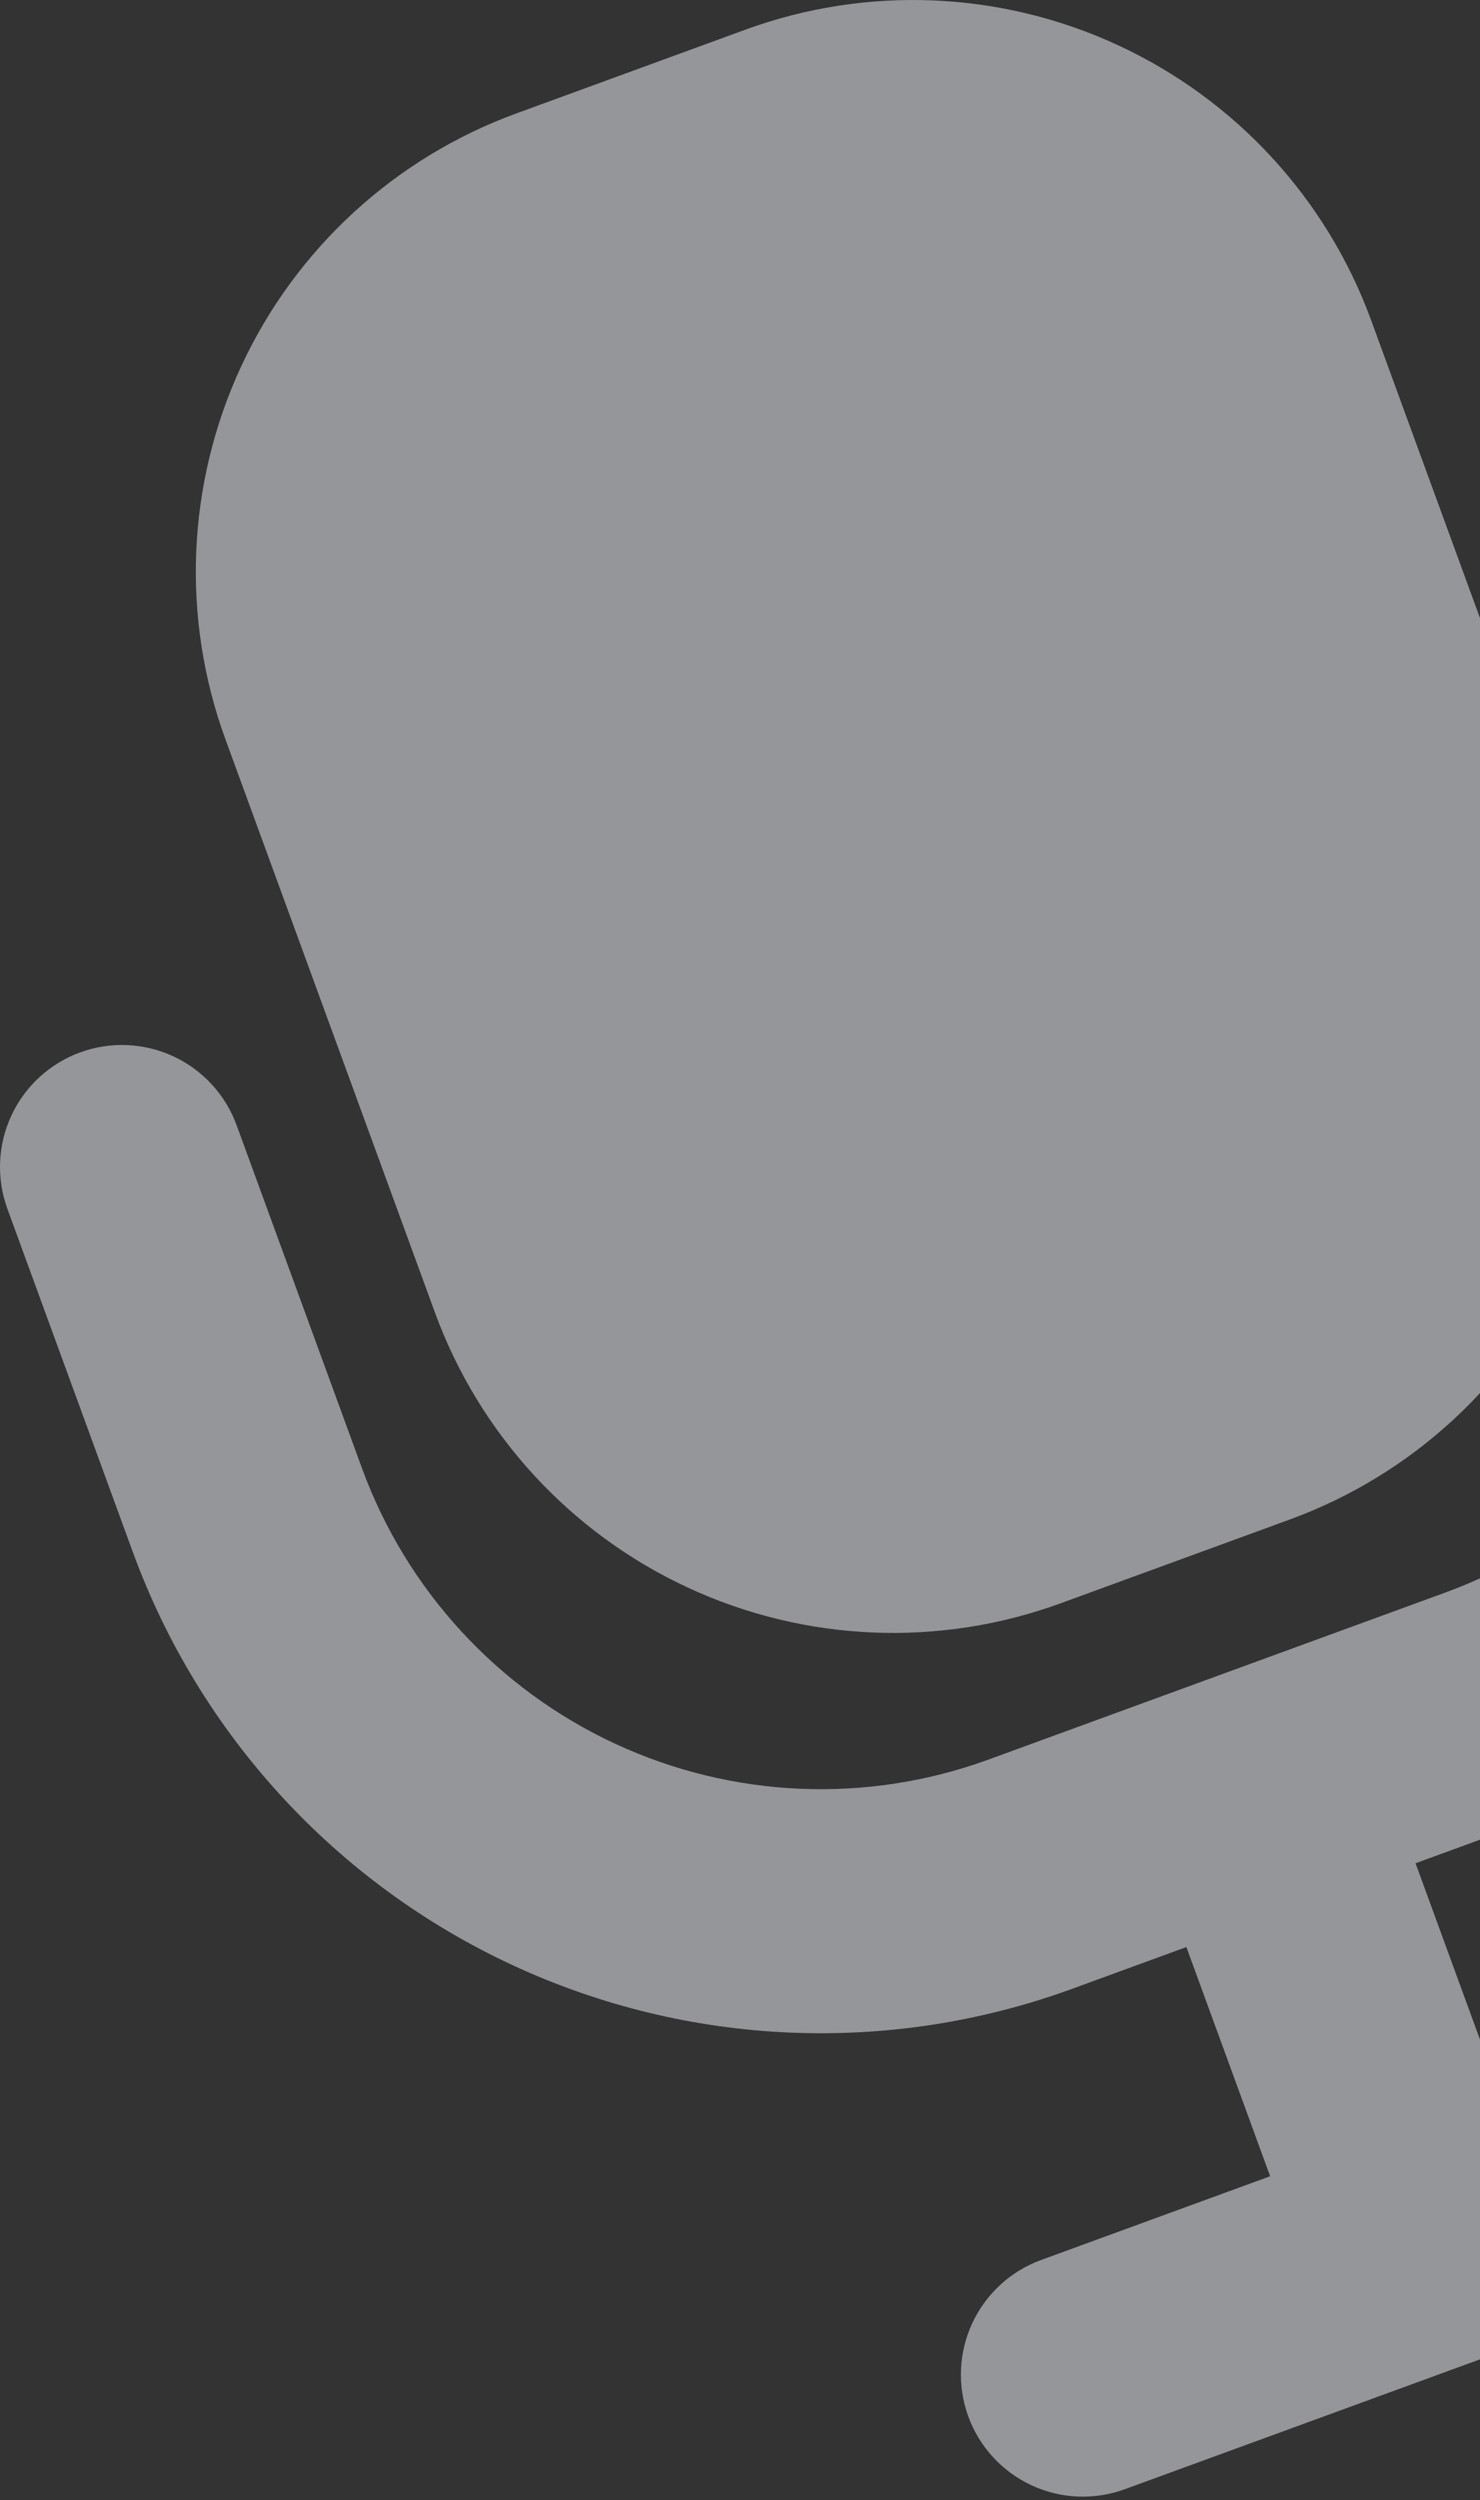
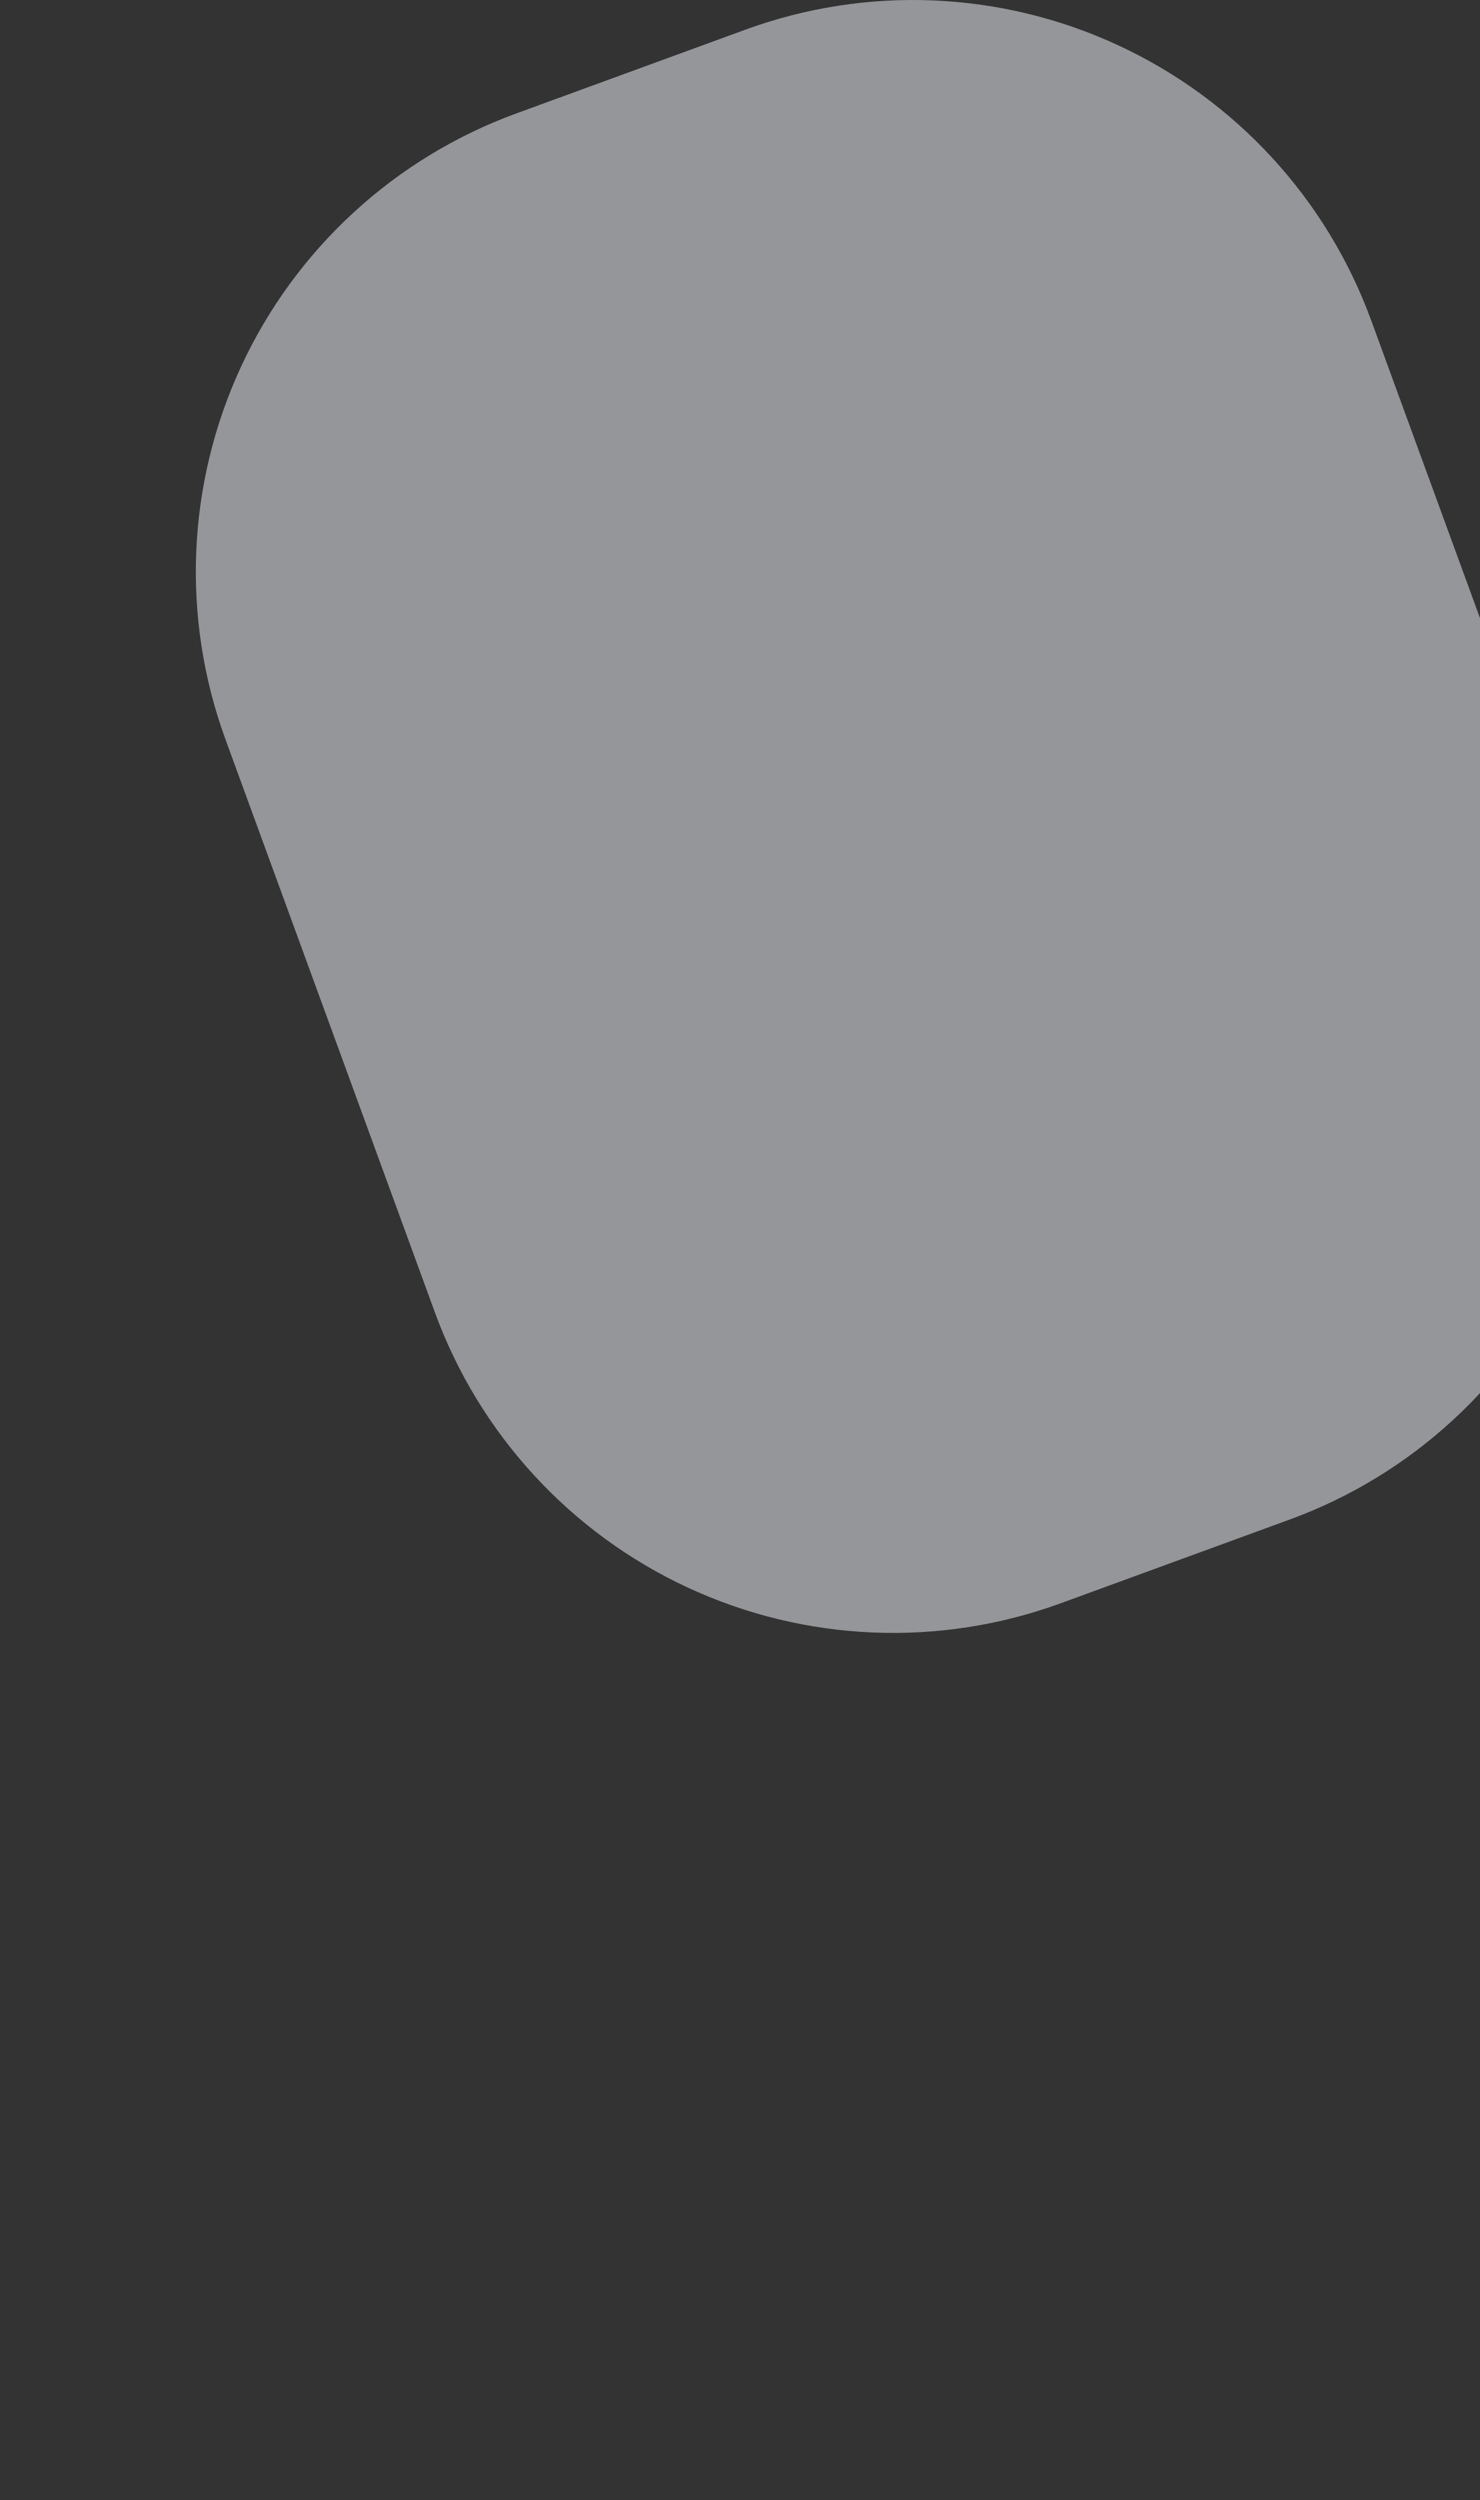
<svg xmlns="http://www.w3.org/2000/svg" width="90" height="152" viewBox="0 0 90 152" fill="none">
  <rect x="0" y="0" width="90" height="152" fill="#333333" stroke="none" />
  <g opacity="0.5">
-     <path fill-rule="evenodd" clip-rule="evenodd" d="M4.872 63.983C6.719 63.308 8.76 63.394 10.544 64.223C12.328 65.052 13.71 66.556 14.386 68.403L22.027 89.305C24.739 96.689 30.267 102.697 37.401 106.011C44.535 109.326 52.692 109.676 60.084 106.987L87.953 96.799C95.337 94.087 101.345 88.558 104.659 81.424C107.973 74.29 108.324 66.133 105.634 58.742L97.993 37.84C97.318 35.992 97.404 33.951 98.233 32.167C99.062 30.383 100.566 29.001 102.414 28.325C104.262 27.65 106.302 27.736 108.086 28.565C109.871 29.394 111.252 30.898 111.928 32.746L119.571 53.654C123.609 64.74 123.085 76.975 118.114 87.675C113.143 98.376 104.131 106.667 93.054 110.731L86.08 113.28L91.174 127.215L105.108 122.121C106.956 121.445 108.997 121.532 110.781 122.361C112.565 123.19 113.947 124.693 114.623 126.541C115.298 128.389 115.212 130.43 114.383 132.214C113.554 133.998 112.05 135.38 110.202 136.055L68.398 151.337C66.551 152.013 64.51 151.927 62.726 151.098C60.942 150.269 59.56 148.765 58.884 146.917C58.209 145.069 58.295 143.029 59.124 141.244C59.953 139.46 61.457 138.078 63.304 137.403L77.239 132.309L72.145 118.374L65.171 120.924C54.085 124.962 41.85 124.438 31.15 119.466C20.45 114.495 12.159 105.483 8.095 94.406L0.451 73.497C-0.224 71.65 -0.138 69.609 0.691 67.825C1.52 66.04 3.024 64.659 4.872 63.983Z" fill="#F8FAFF" />
    <path d="M13.712 44.955C11.01 37.563 11.355 29.401 14.671 22.264C17.987 15.127 24.002 9.6 31.393 6.898L45.328 1.804C52.719 -0.898 60.881 -0.553 68.018 2.763C75.155 6.078 80.683 12.094 83.385 19.485L96.12 54.322C98.822 61.713 98.477 69.875 95.161 77.012C91.845 84.149 85.83 89.677 78.439 92.379L64.504 97.473C57.113 100.175 48.951 99.83 41.813 96.514C34.676 93.198 29.149 87.183 26.447 79.791L13.712 44.955Z" fill="#F8FAFF" />
  </g>
</svg>